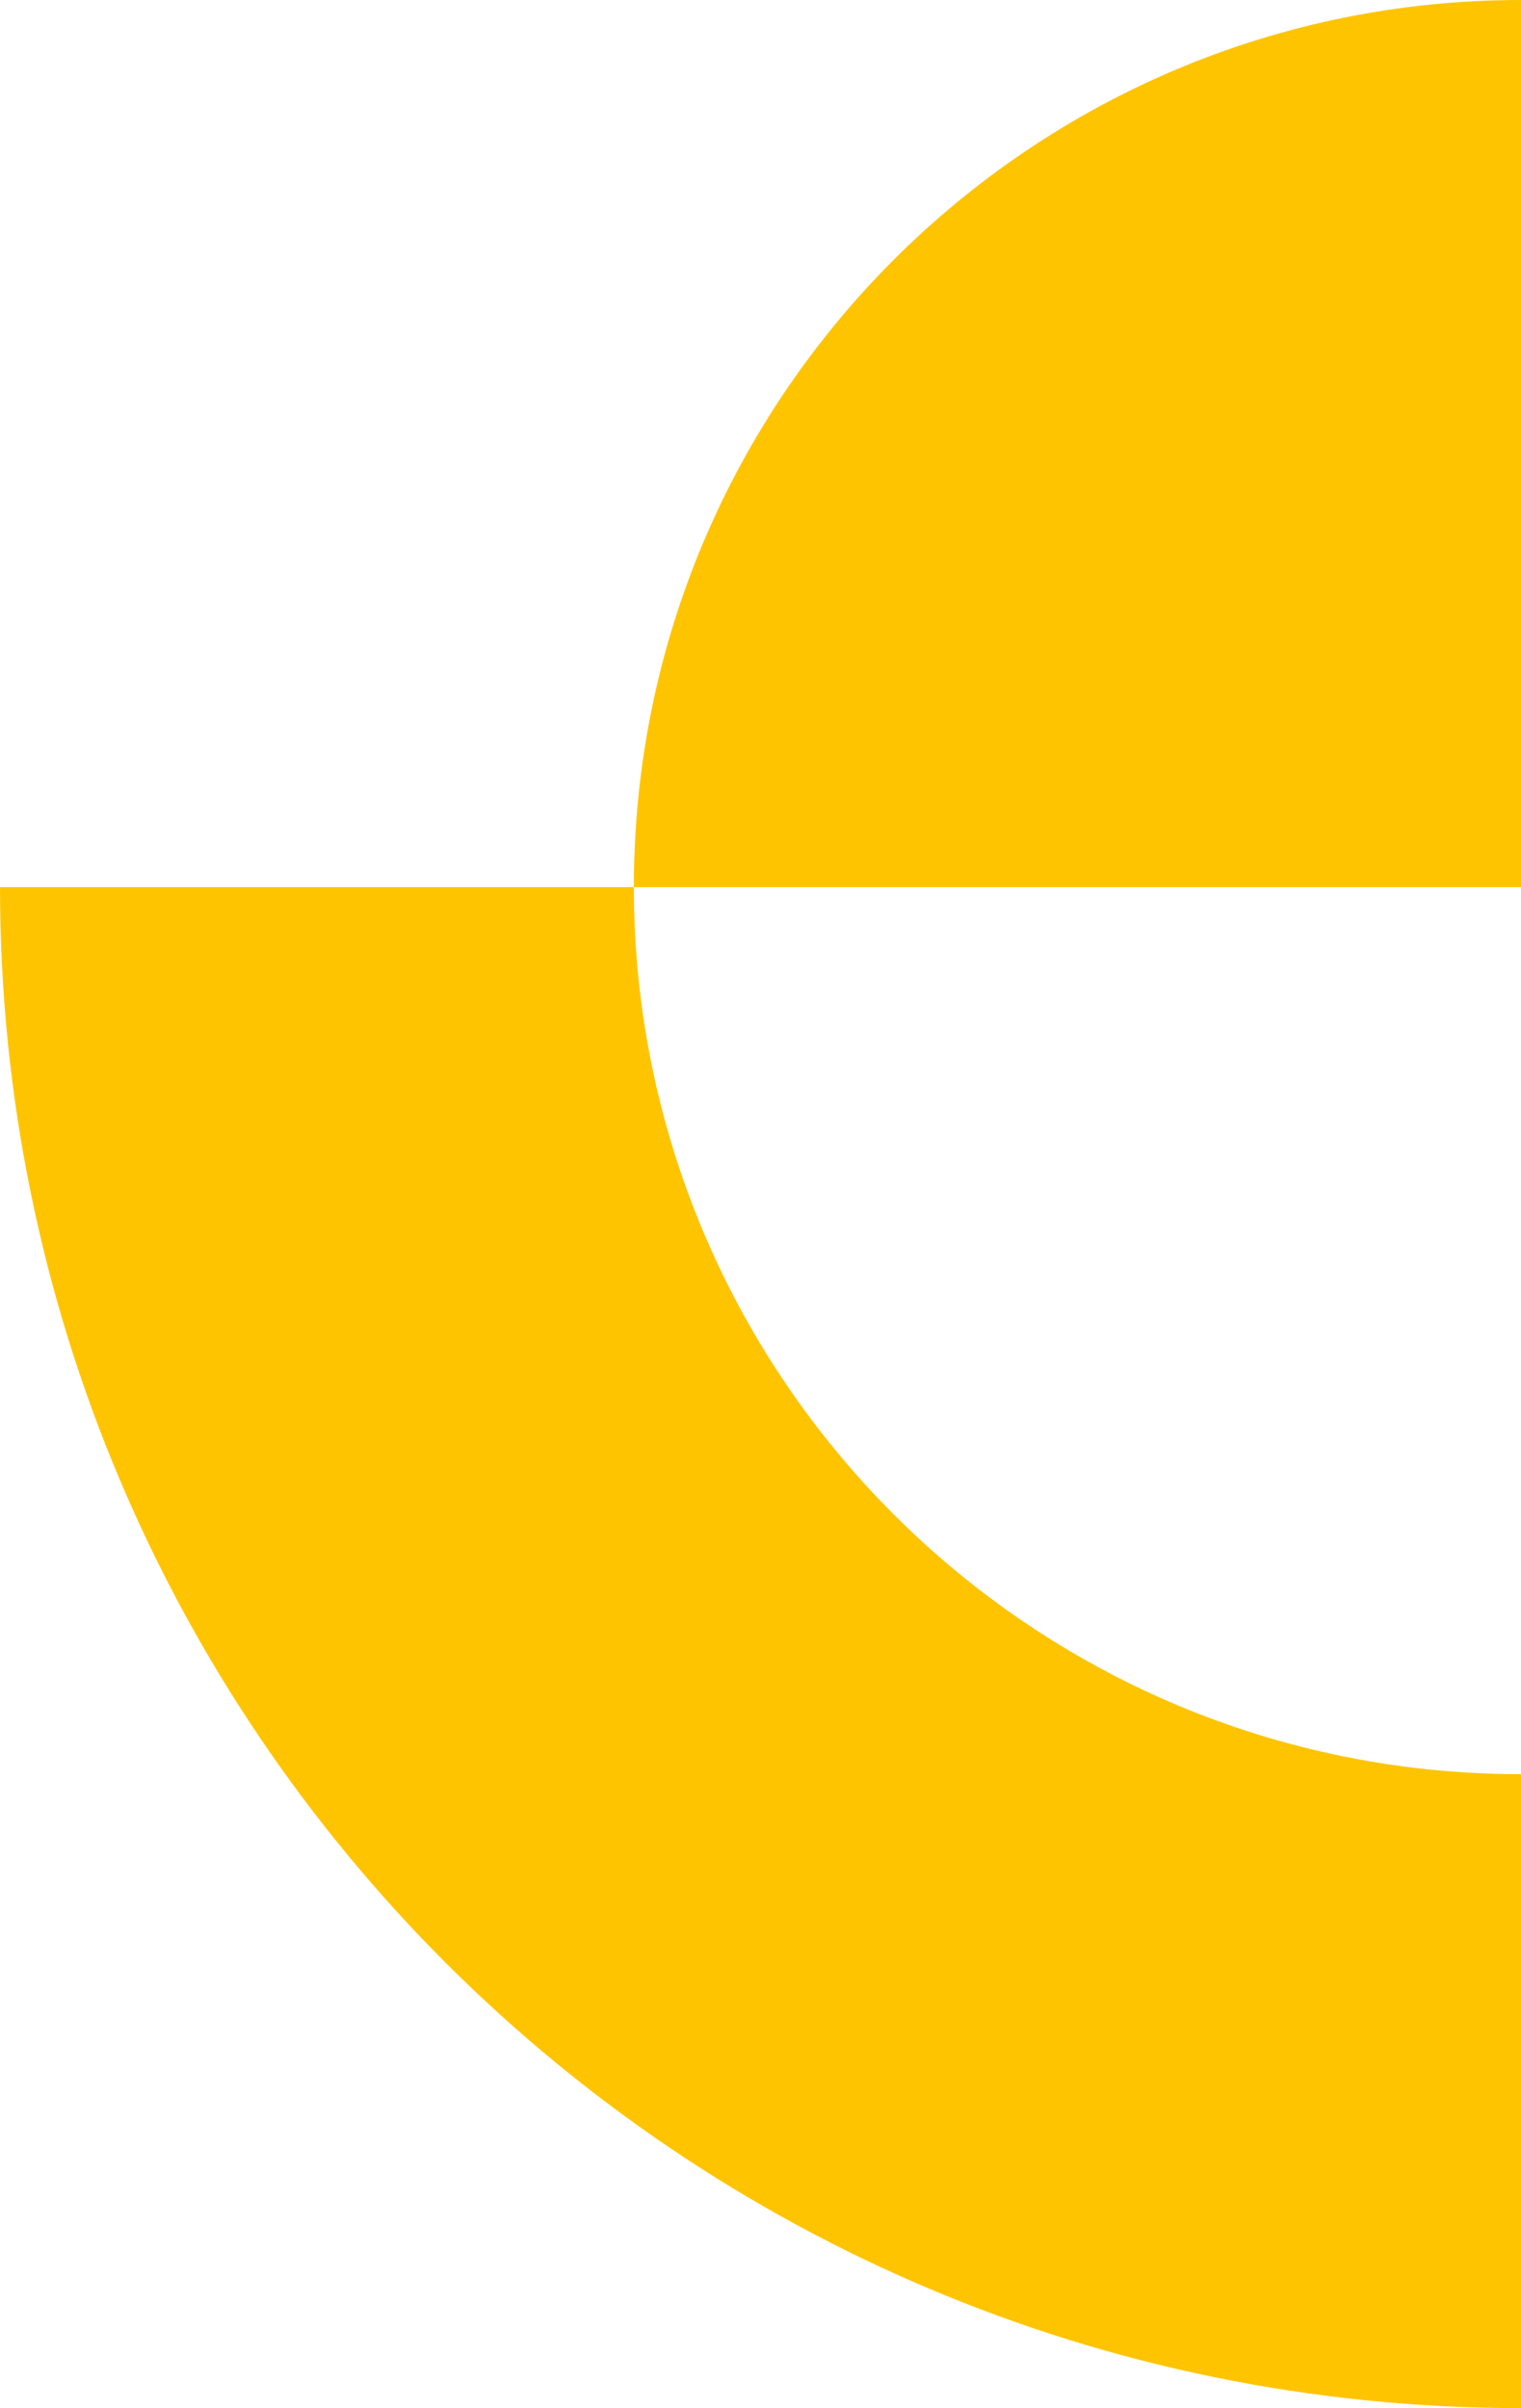
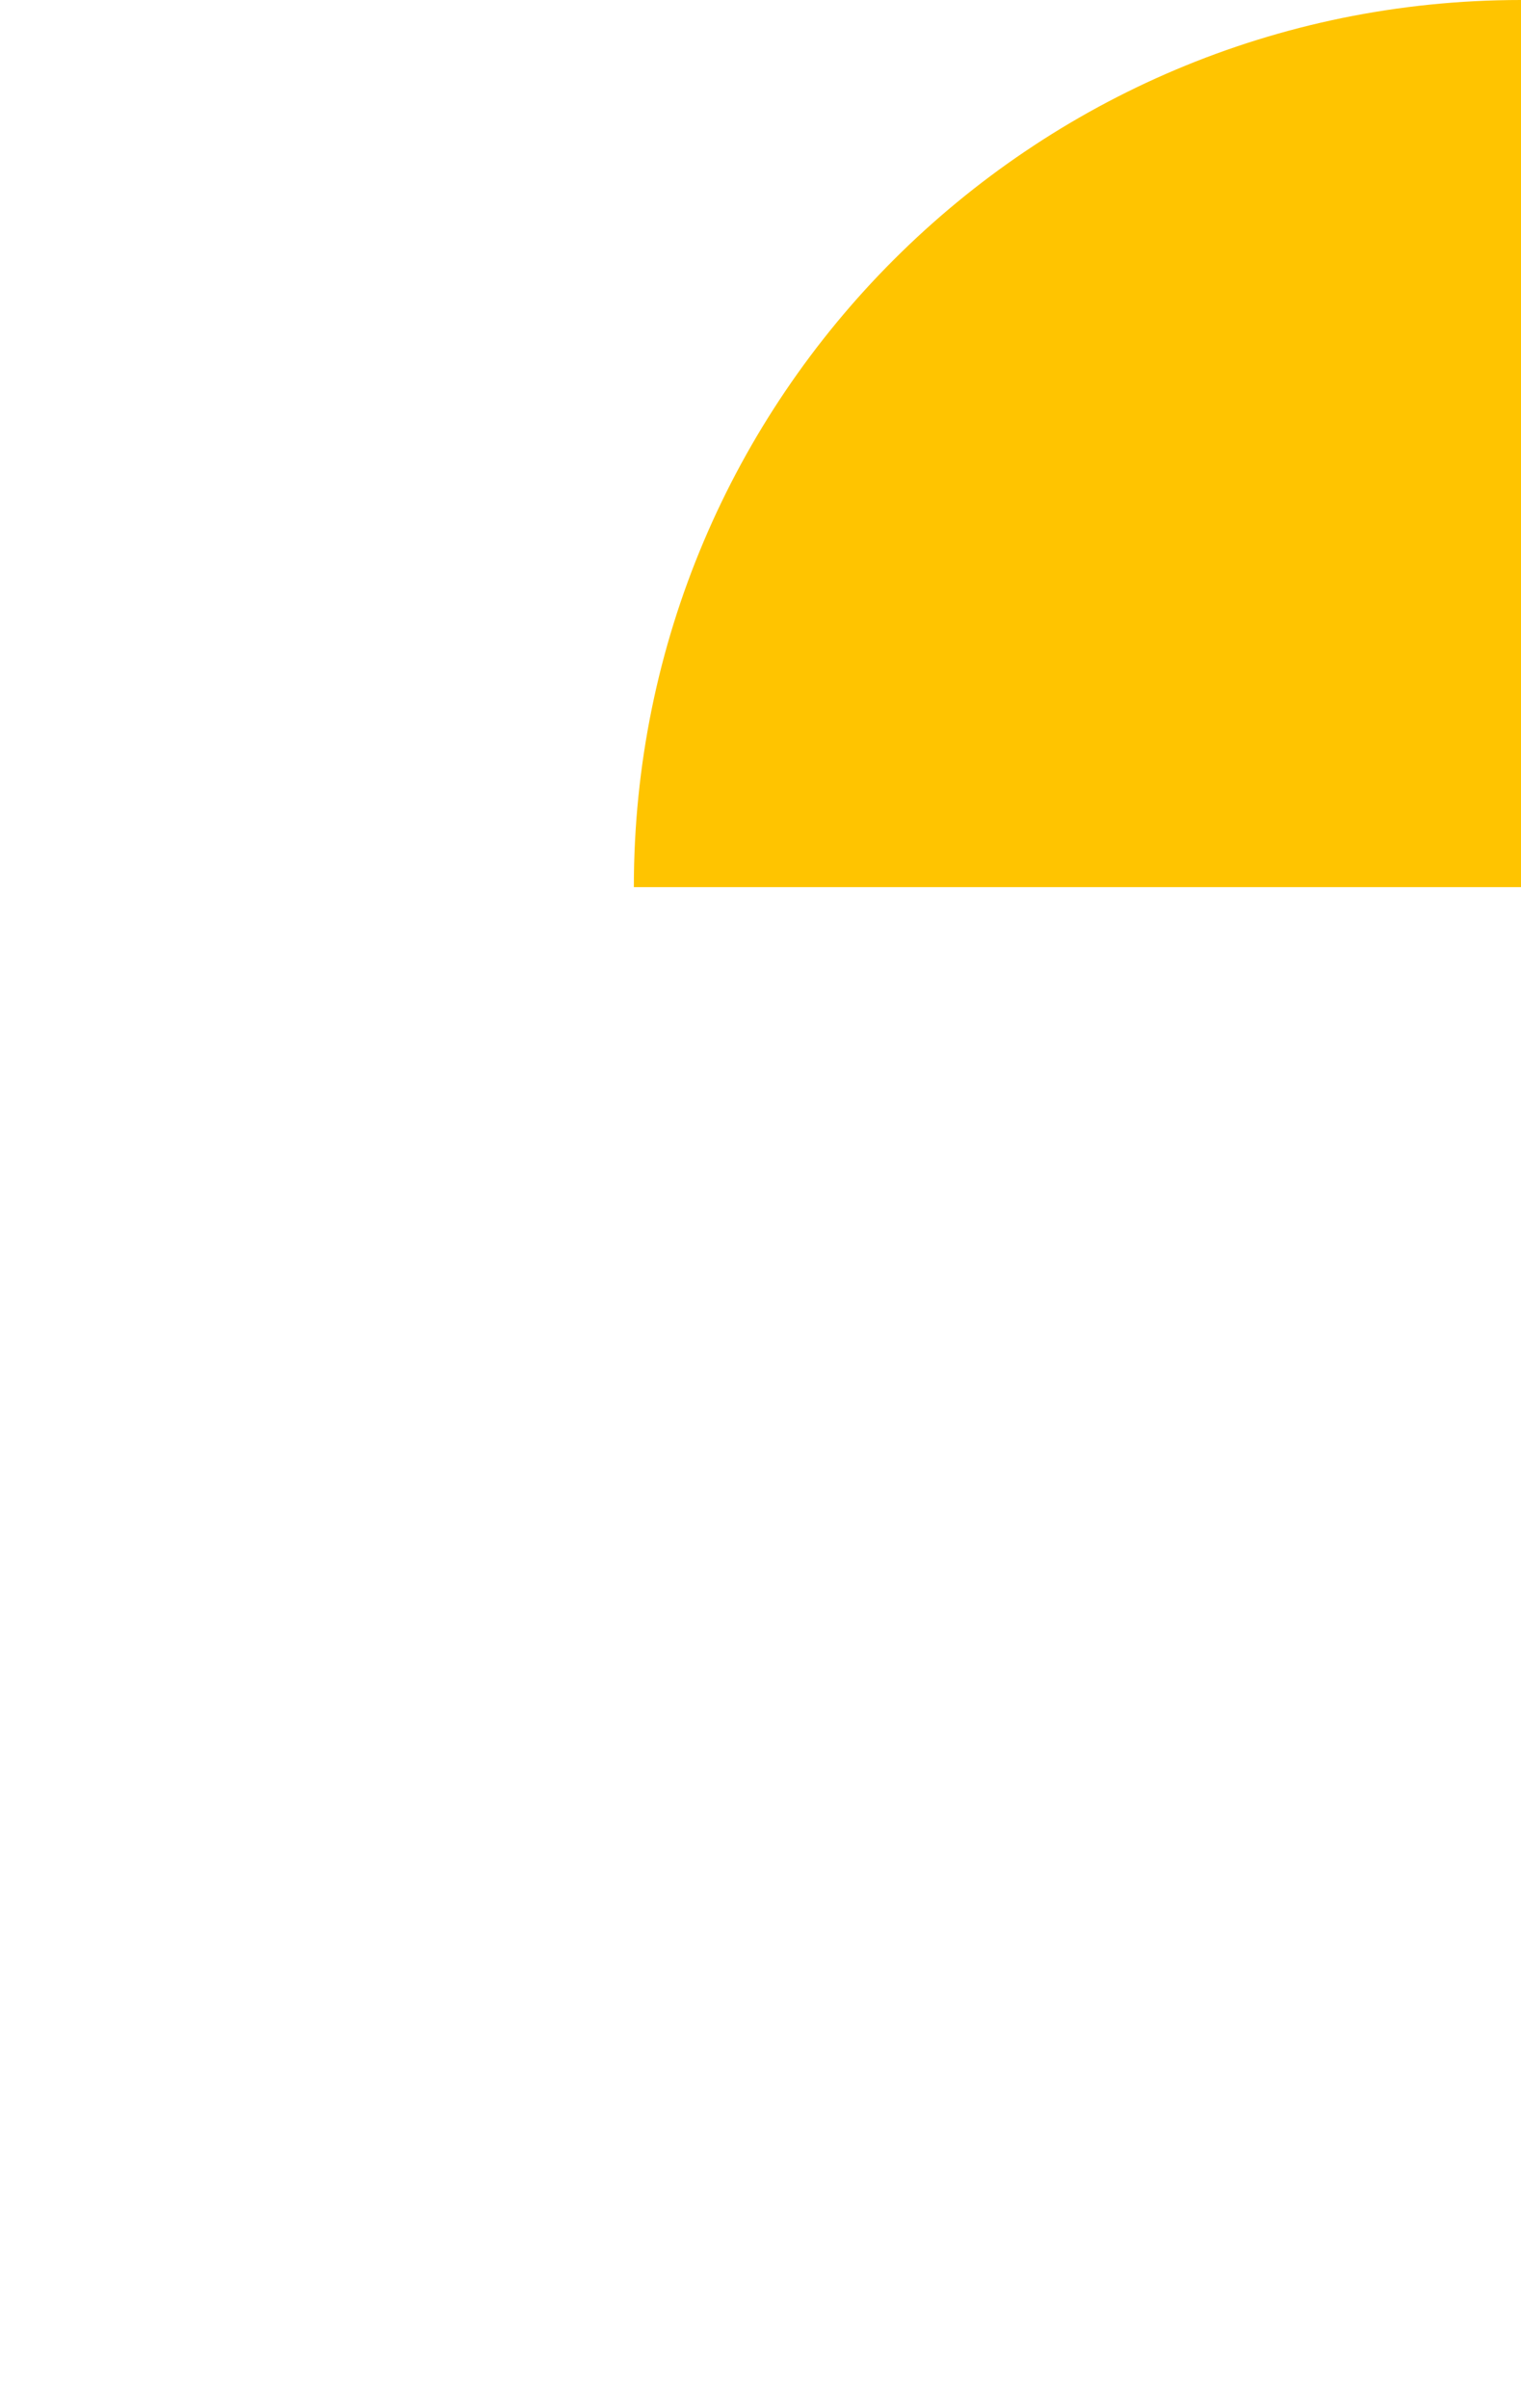
<svg xmlns="http://www.w3.org/2000/svg" width="337.102" height="533.723" viewBox="0 0 337.102 533.723">
  <g id="Group_28" data-name="Group 28" transform="translate(0)">
-     <path id="Path_35" data-name="Path 35" d="M705.979,395.837c-186.173,0-337.082-150.909-337.1-337.1H509.358c.02,108.589,88.031,196.6,196.62,196.6Z" transform="translate(-368.877 137.885)" fill="#ffc400" />
    <path id="Path_36" data-name="Path 36" d="M607.463,196.621H410.842v-.02C410.842,88.015,498.874,0,607.463,0Z" transform="translate(-270.361)" fill="#ffc400" />
  </g>
</svg>